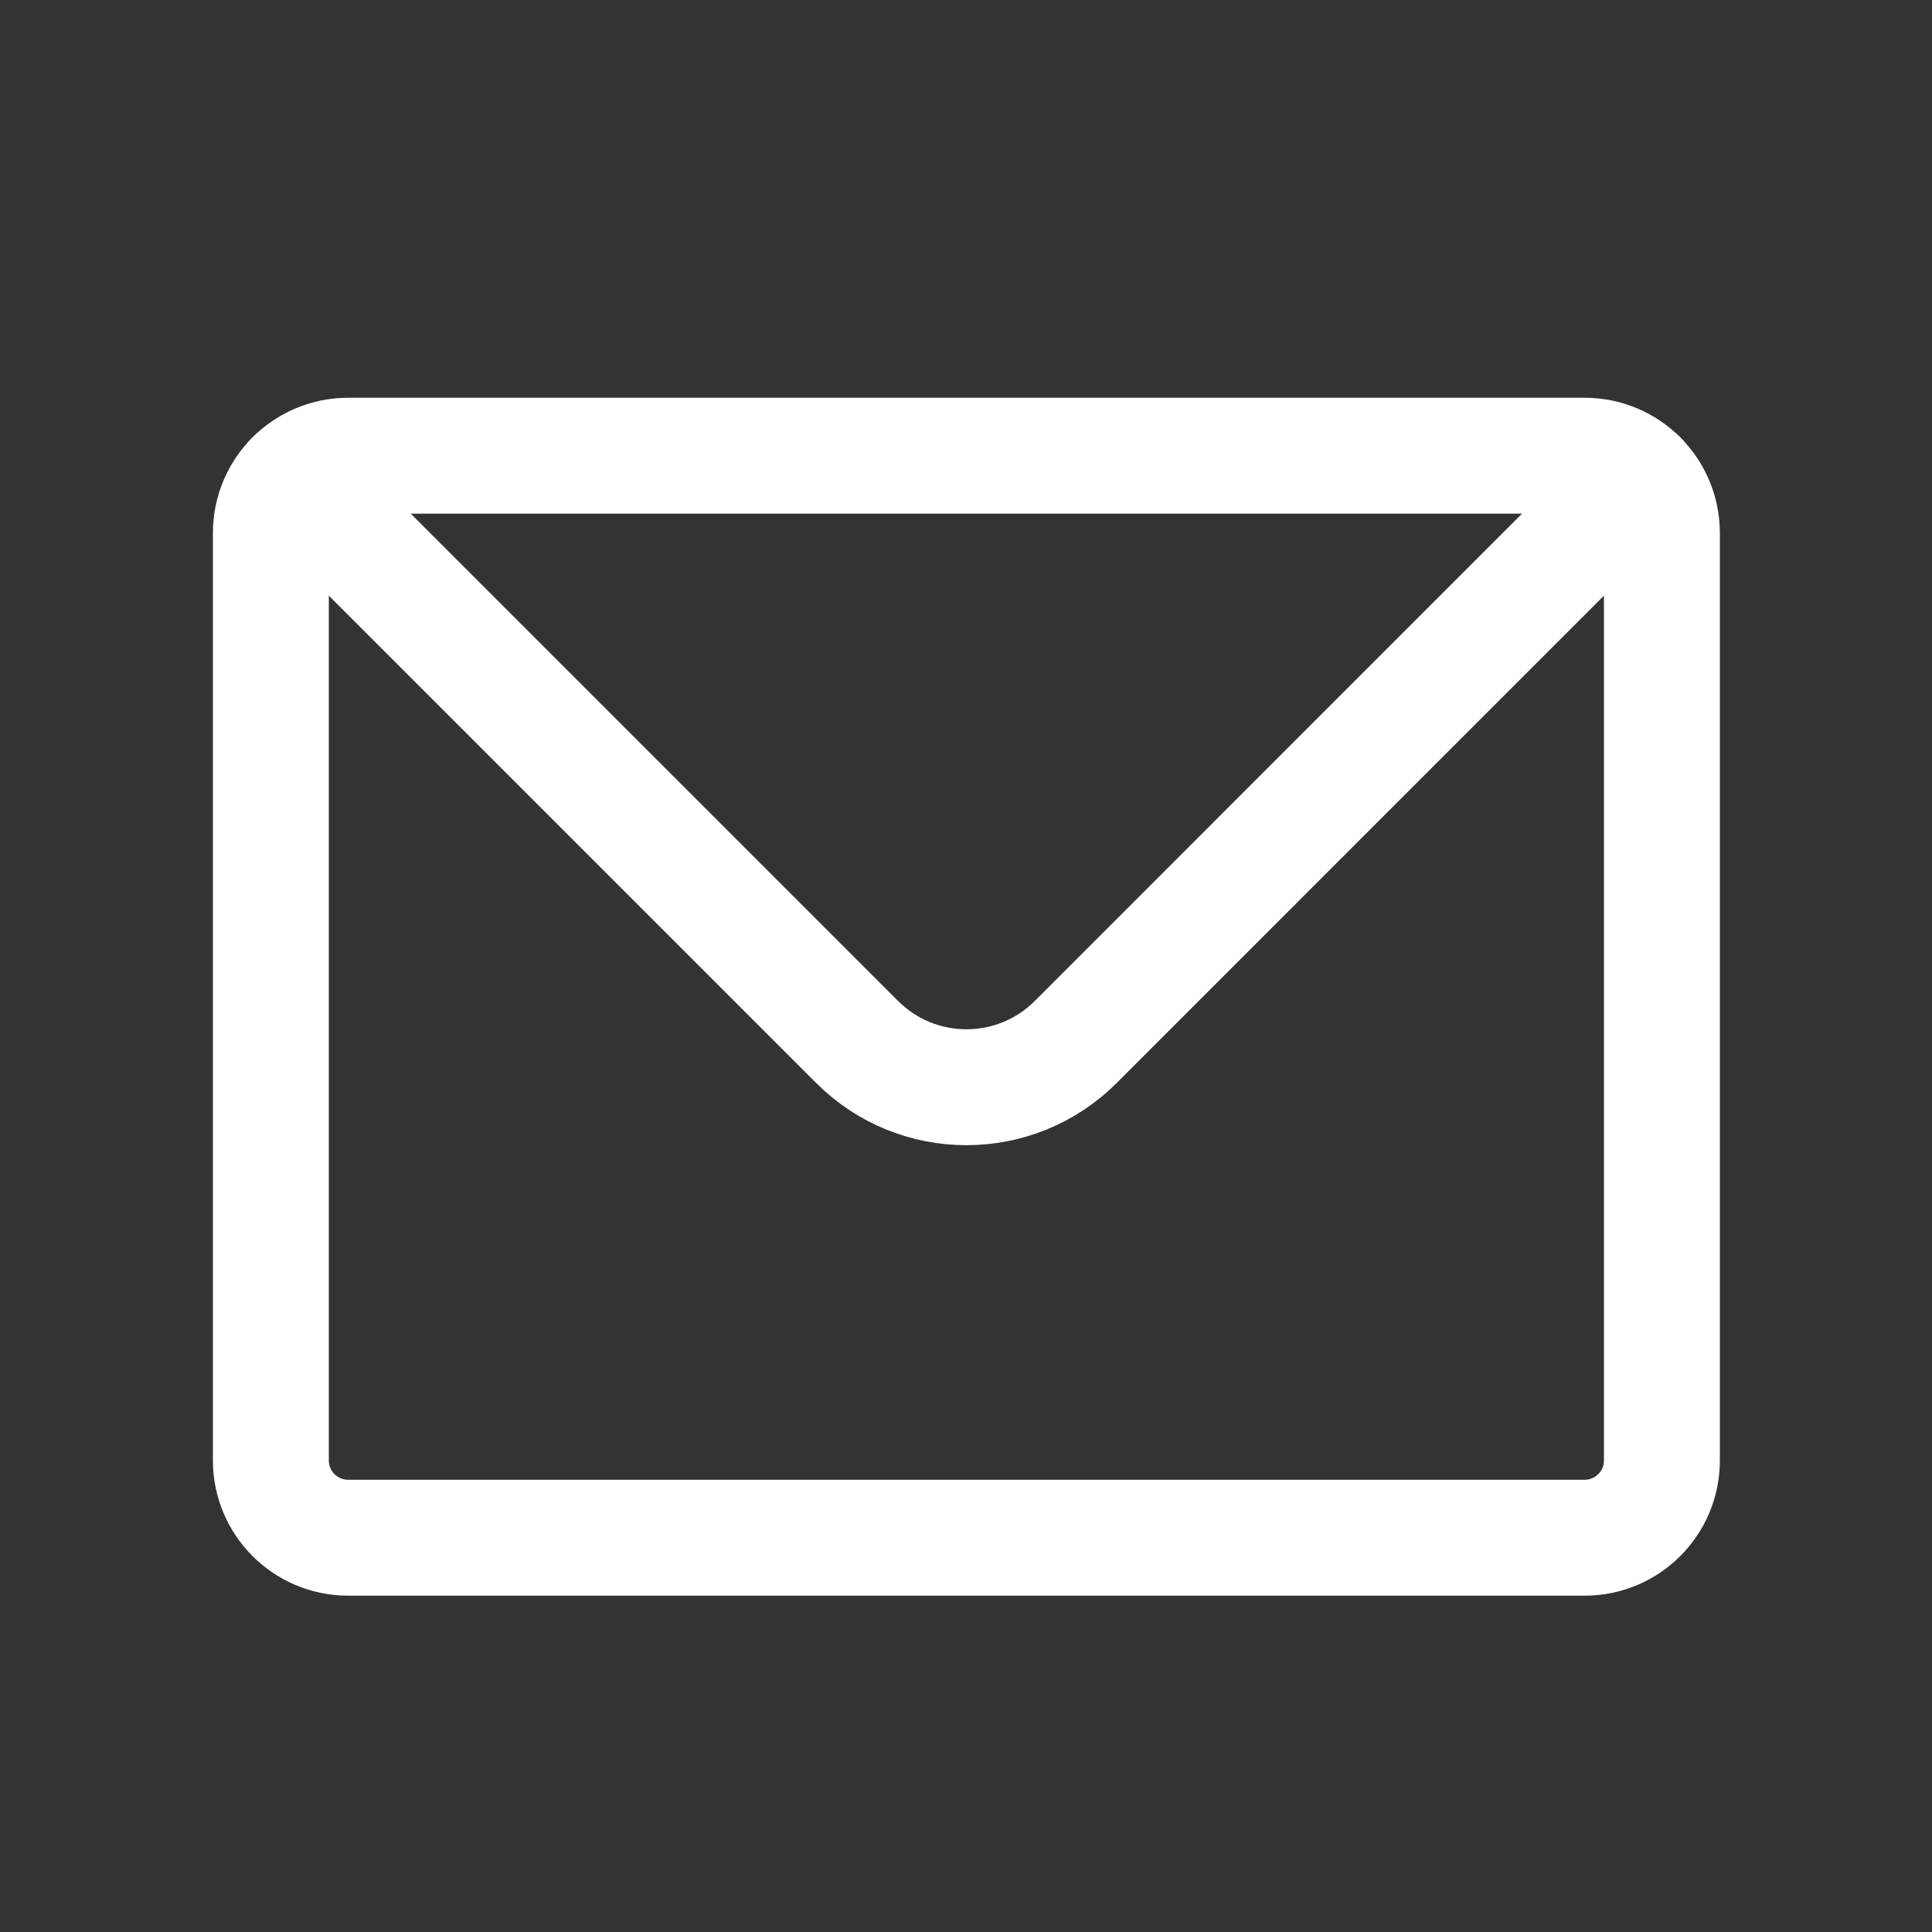
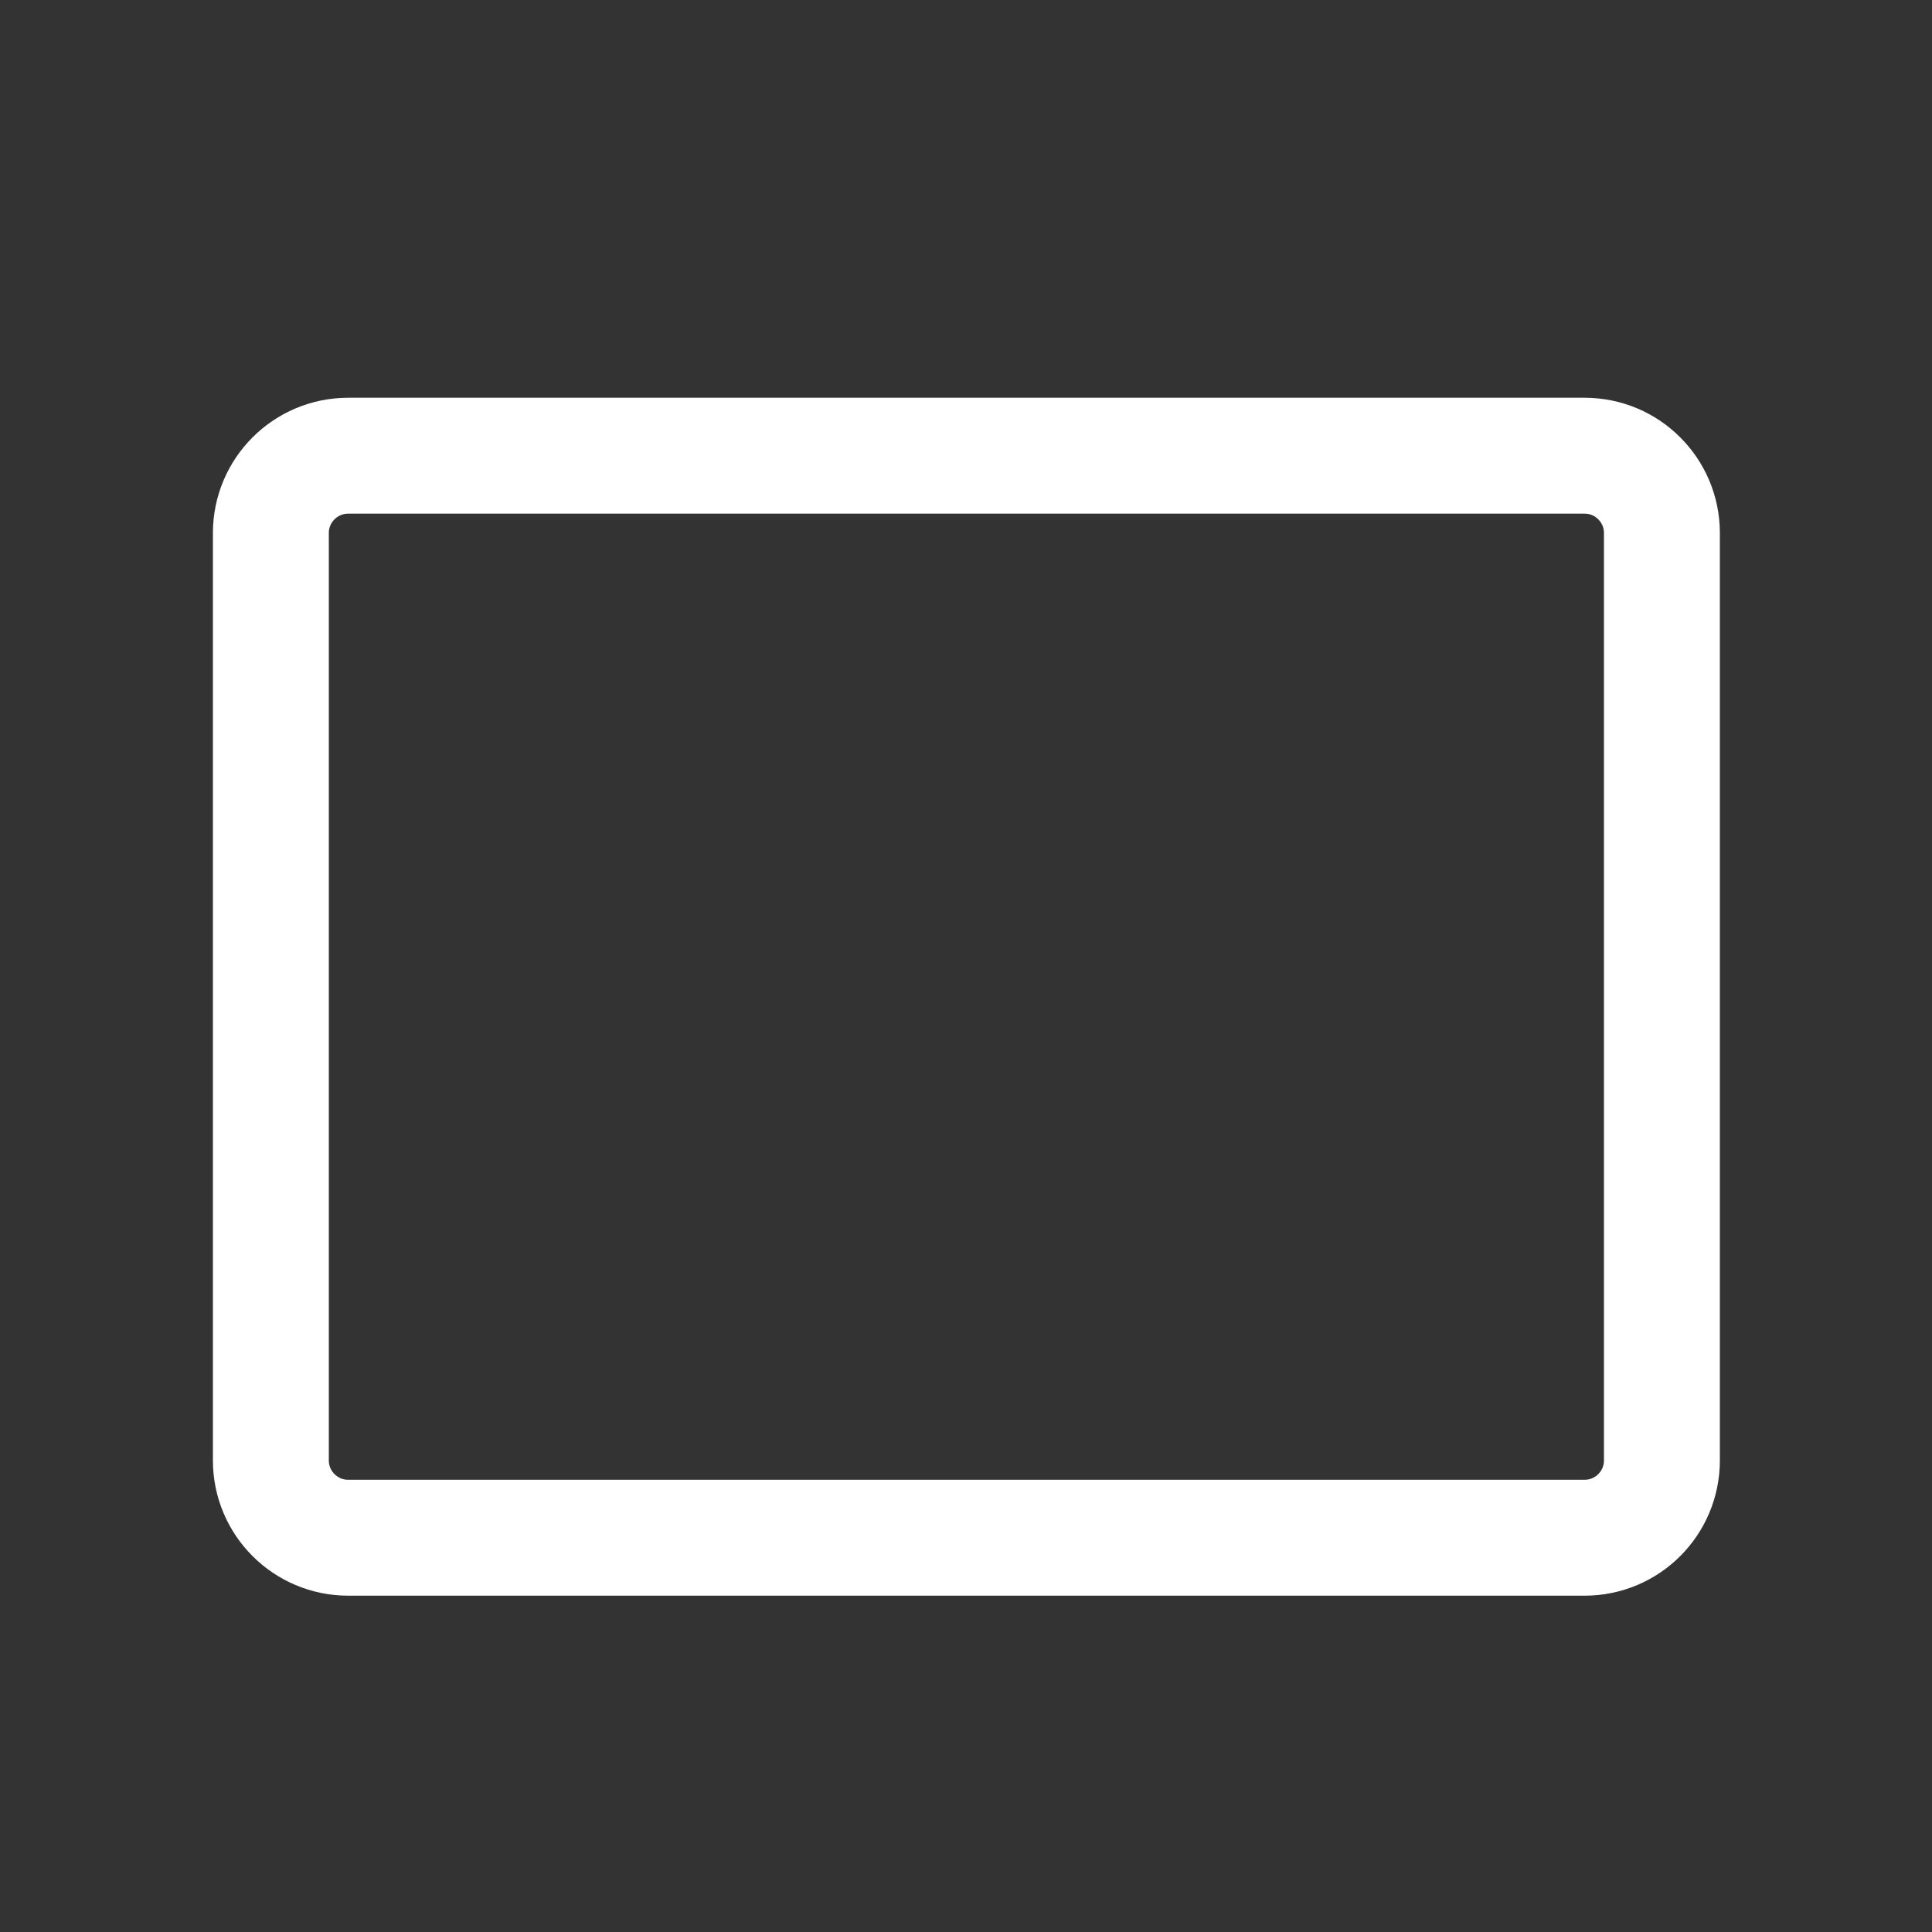
<svg xmlns="http://www.w3.org/2000/svg" width="25" height="25" viewBox="0 0 25 25" fill="none">
  <rect x="0" y="0" width="25" height="25" fill="#333333" stroke="none" />
  <g id="swm icon pack / mail">
    <g id="Group">
      <path id="Vector" d="M20.505 5.897H4.505C4.229 5.897 3.979 6.009 3.798 6.19C3.617 6.371 3.505 6.621 3.505 6.897V18.898C3.505 19.45 3.953 19.898 4.505 19.898H20.505C21.058 19.898 21.505 19.45 21.505 18.898V6.897C21.505 6.621 21.393 6.371 21.212 6.19C21.032 6.009 20.782 5.897 20.505 5.897Z" stroke="#FFFFFF" stroke-width="1.5" stroke-linecap="round" stroke-linejoin="round" />
-       <path id="Vector_2" d="M3.798 6.19L11.091 13.483C11.872 14.264 13.139 14.264 13.92 13.483L21.212 6.19" stroke="#FFFFFF" stroke-width="1.5" stroke-linecap="round" stroke-linejoin="round" />
    </g>
  </g>
</svg>